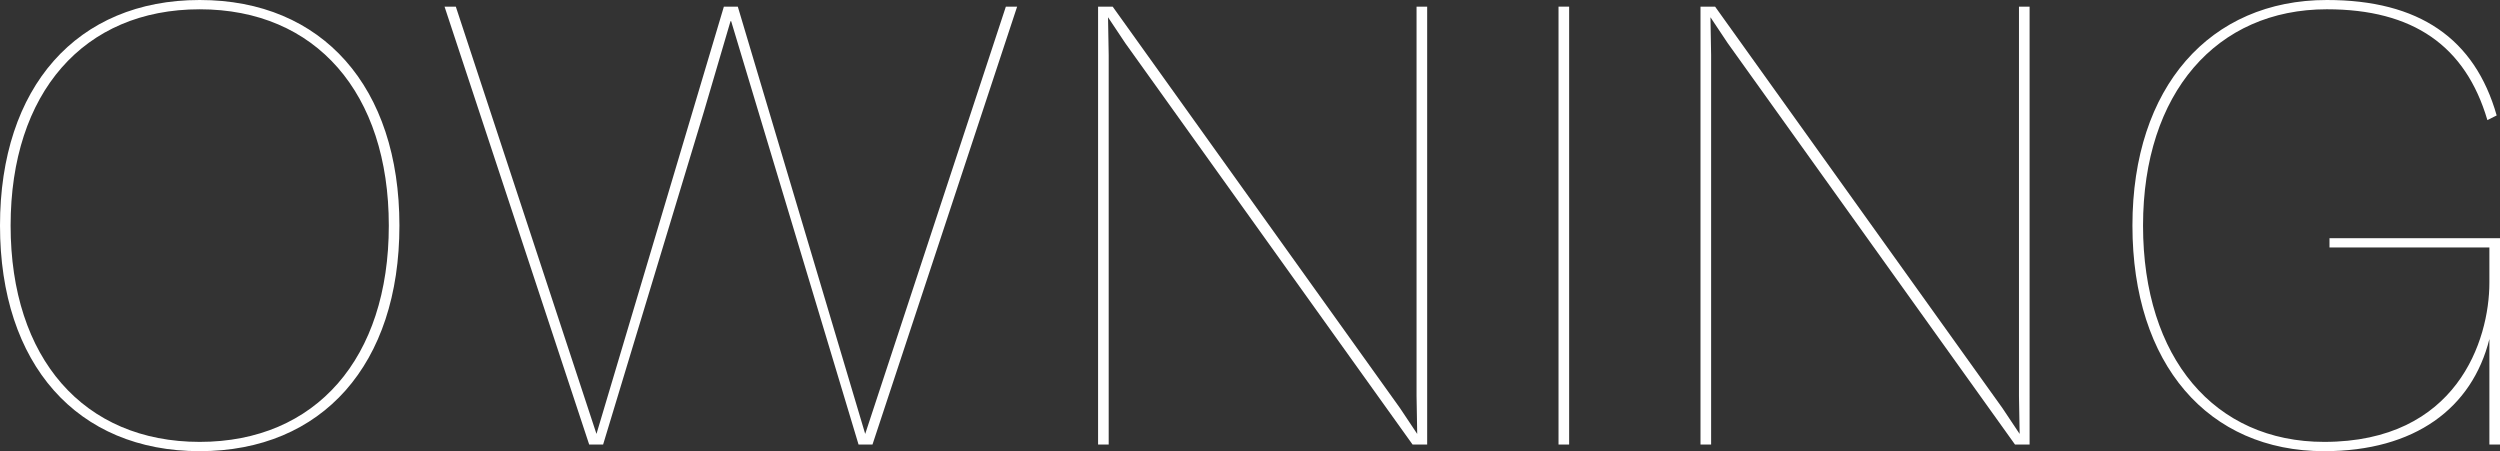
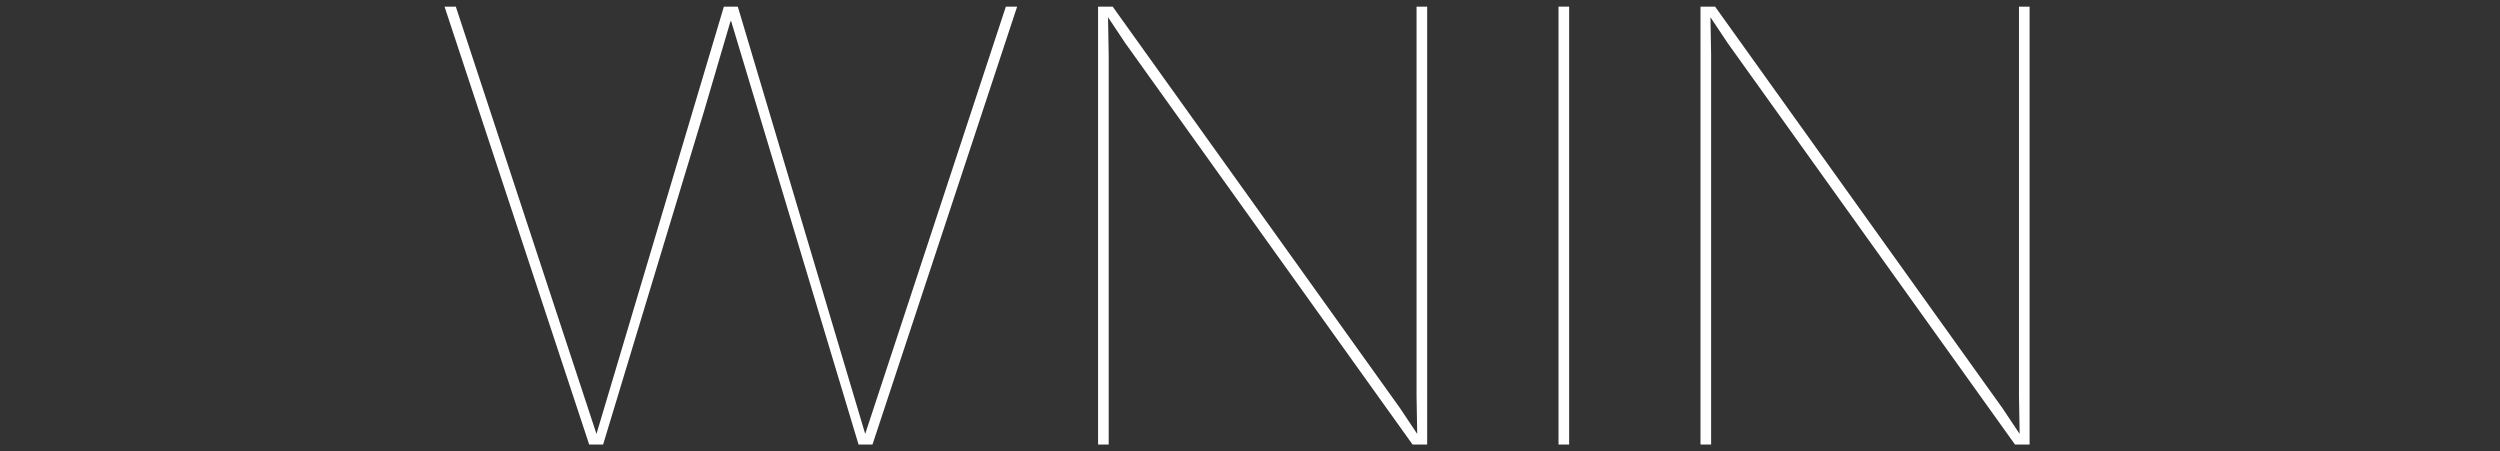
<svg xmlns="http://www.w3.org/2000/svg" version="1.1" id="Layer_1" x="0px" y="0px" viewBox="0 0 283.334 51.133" style="enable-background:new 0 0 283.334 51.133;" xml:space="preserve">
  <rect x="0" y="0" width="283.334" height="51.133" fill="#333333" stroke="none" />
  <g>
-     <path style="fill:#FFFFFF;" d="M45.268,25.566c0,15.716-8.723,25.566-22.634,25.566S0,41.282,0,25.566S8.723,0,22.634,0   S45.268,9.851,45.268,25.566z M1.203,25.566c0,15.039,8.271,24.514,21.431,24.514s21.431-9.475,21.431-24.514   S35.793,1.053,22.634,1.053S1.203,10.527,1.203,25.566z" />
    <path style="fill:#FFFFFF;" d="M68.353,50.381h-1.579L50.381,0.752h1.278l15.941,48.426L82.039,0.752h1.579l14.438,48.426   l15.941-48.426h1.278L98.882,50.381h-1.579L82.866,2.406h-0.075l-3.008,10.227L68.353,50.381z" />
    <path style="fill:#FFFFFF;" d="M161.746,50.381h-1.654l-32.56-45.493l-1.955-2.933l0.075,4.286v44.14h-1.203V0.752h1.654   l32.559,45.493l1.955,2.933l-0.074-4.286V0.752h1.203V50.381z" />
    <path style="fill:#FFFFFF;" d="M177.836,50.381h-1.203V0.752h1.203V50.381z" />
    <path style="fill:#FFFFFF;" d="M230.021,50.381h-1.654l-32.56-45.493l-1.955-2.933l0.075,4.286v44.14h-1.203V0.752h1.654   l32.56,45.493l1.955,2.933l-0.075-4.286V0.752h1.203V50.381z" />
-     <path style="fill:#FFFFFF;" d="M283.334,26.995v23.386h-1.203V38.425c-1.955,7.82-8.422,12.708-18.724,12.708   c-13.159,0-21.731-9.851-21.731-25.566S250.474,0,263.708,0c10.452,0,16.769,4.361,19.25,13.084l-1.053,0.526   c-2.481-8.422-8.422-12.558-18.197-12.558c-12.482,0-20.829,9.475-20.829,24.514S251,50.08,263.407,50.08   c15.039,0,18.724-11.505,18.724-18.047v-3.985h-18.122v-1.053H283.334z" />
  </g>
</svg>